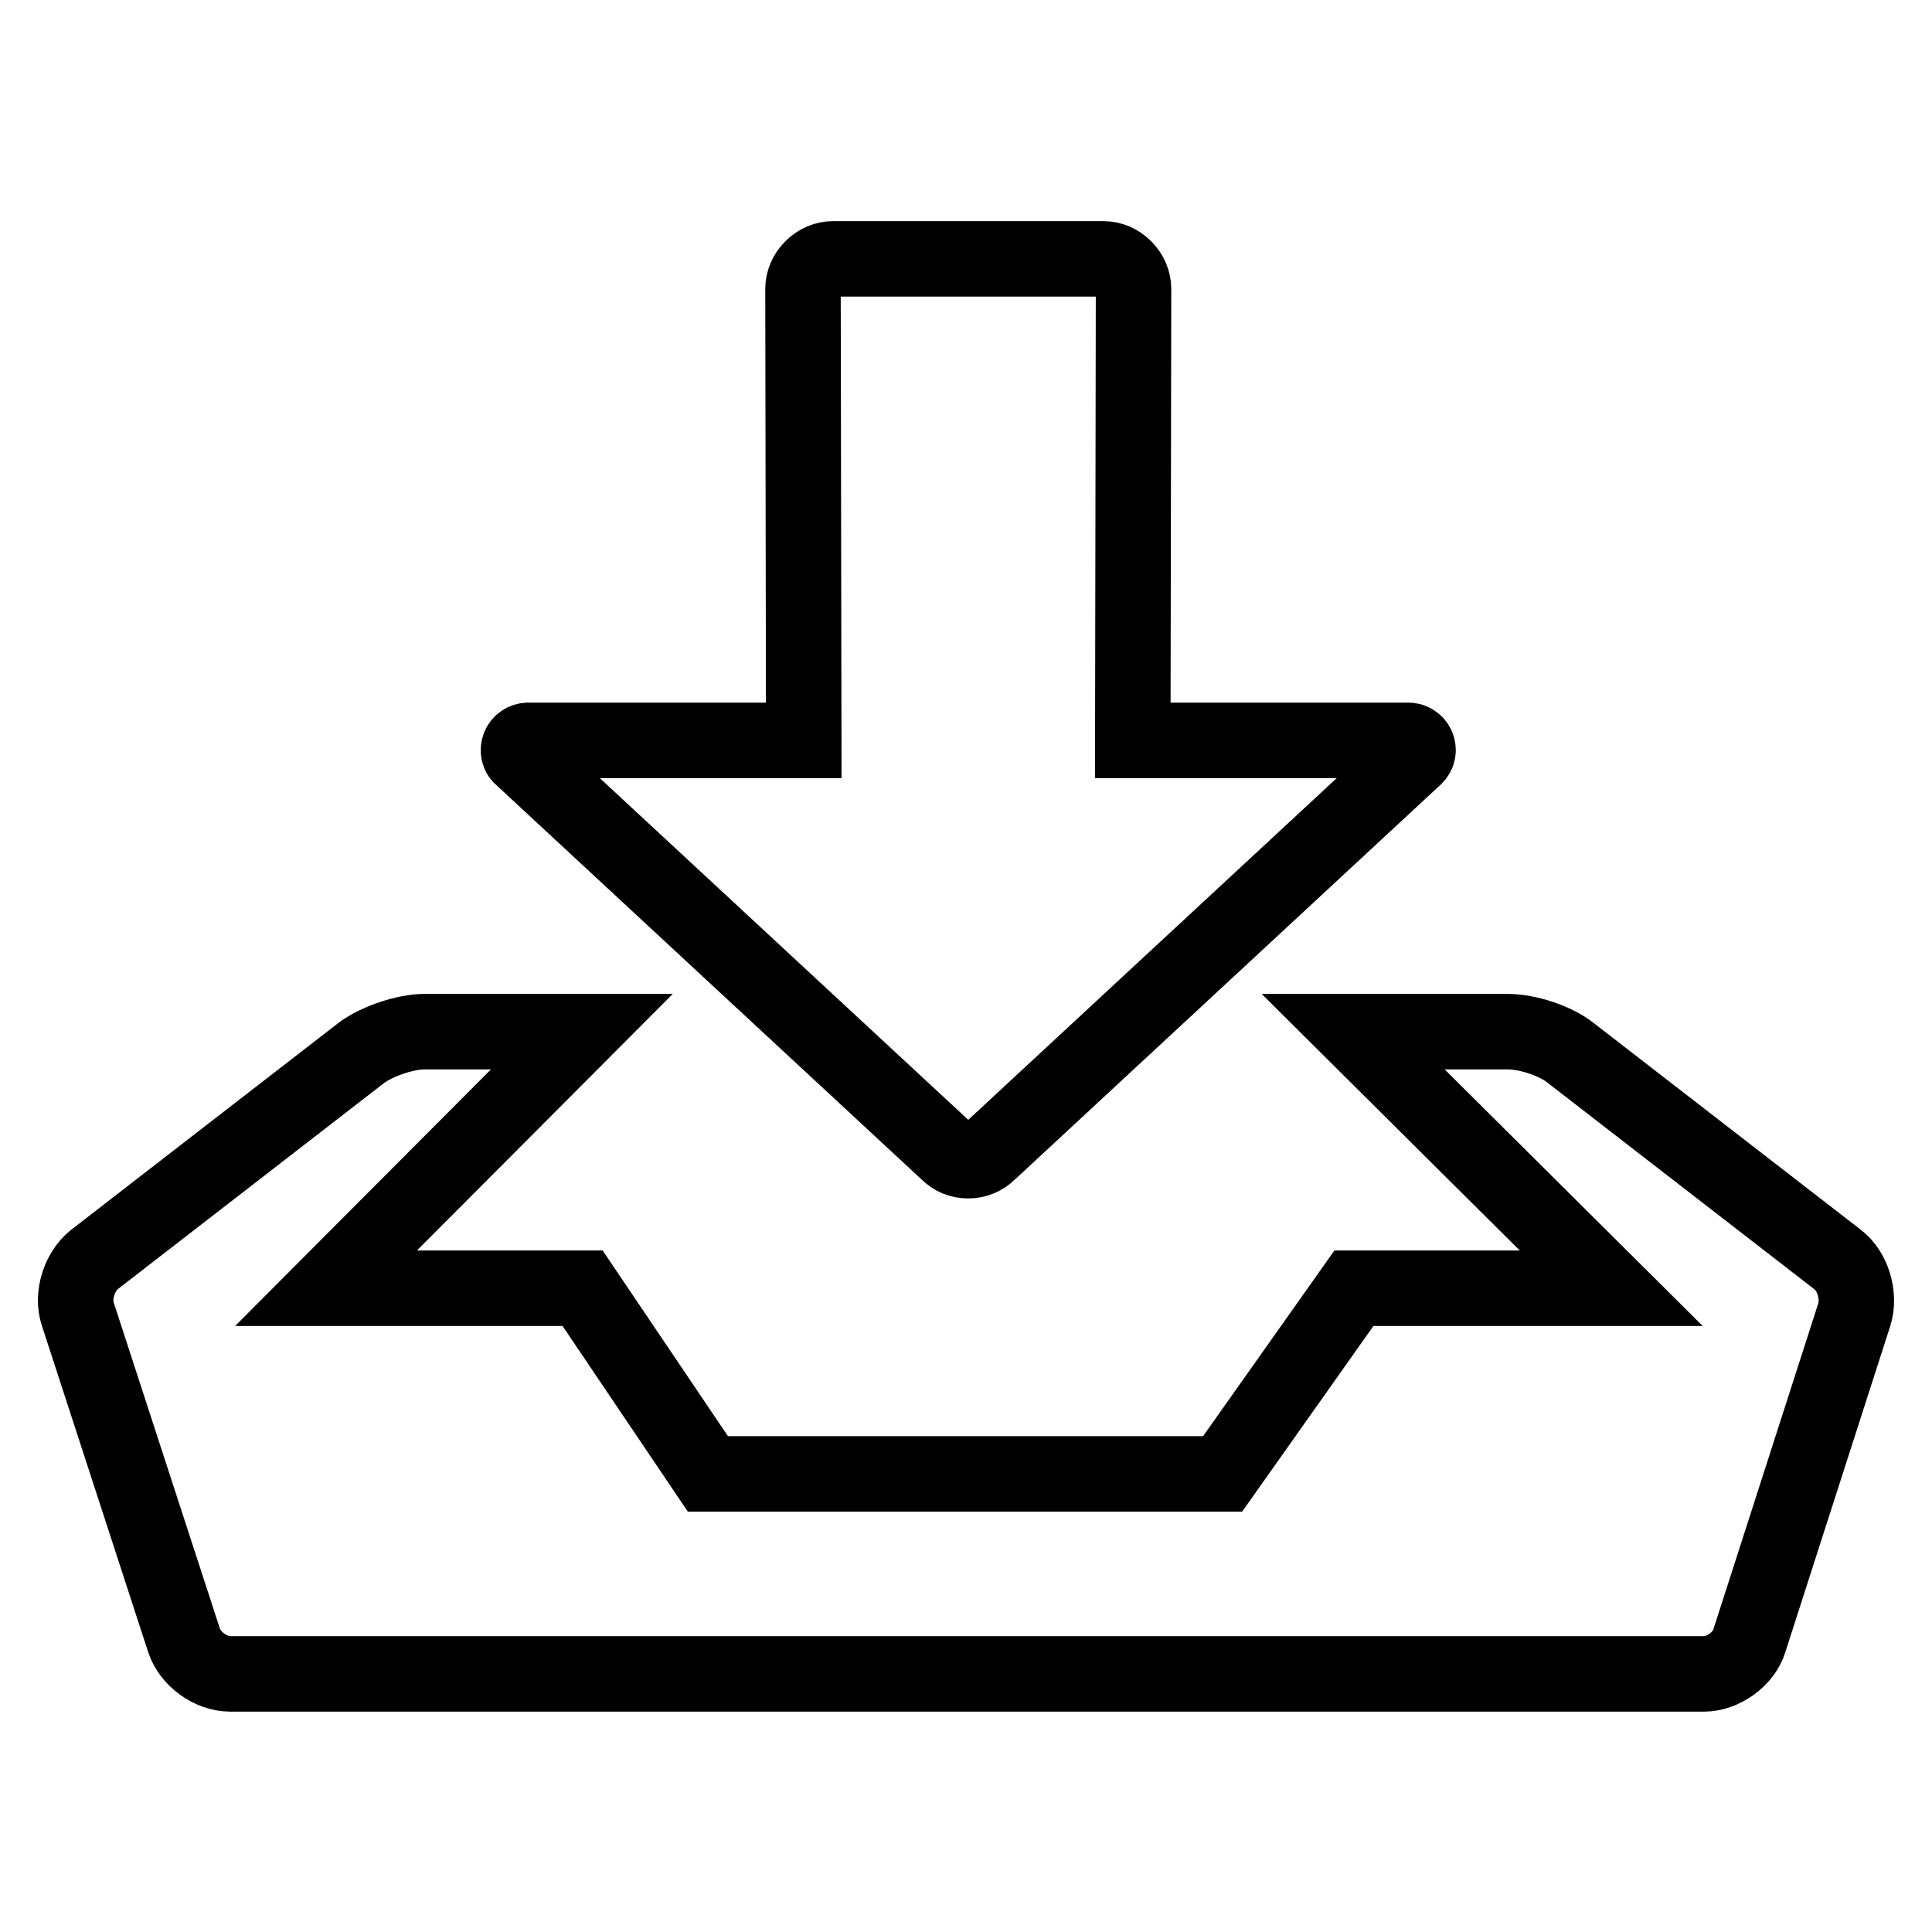
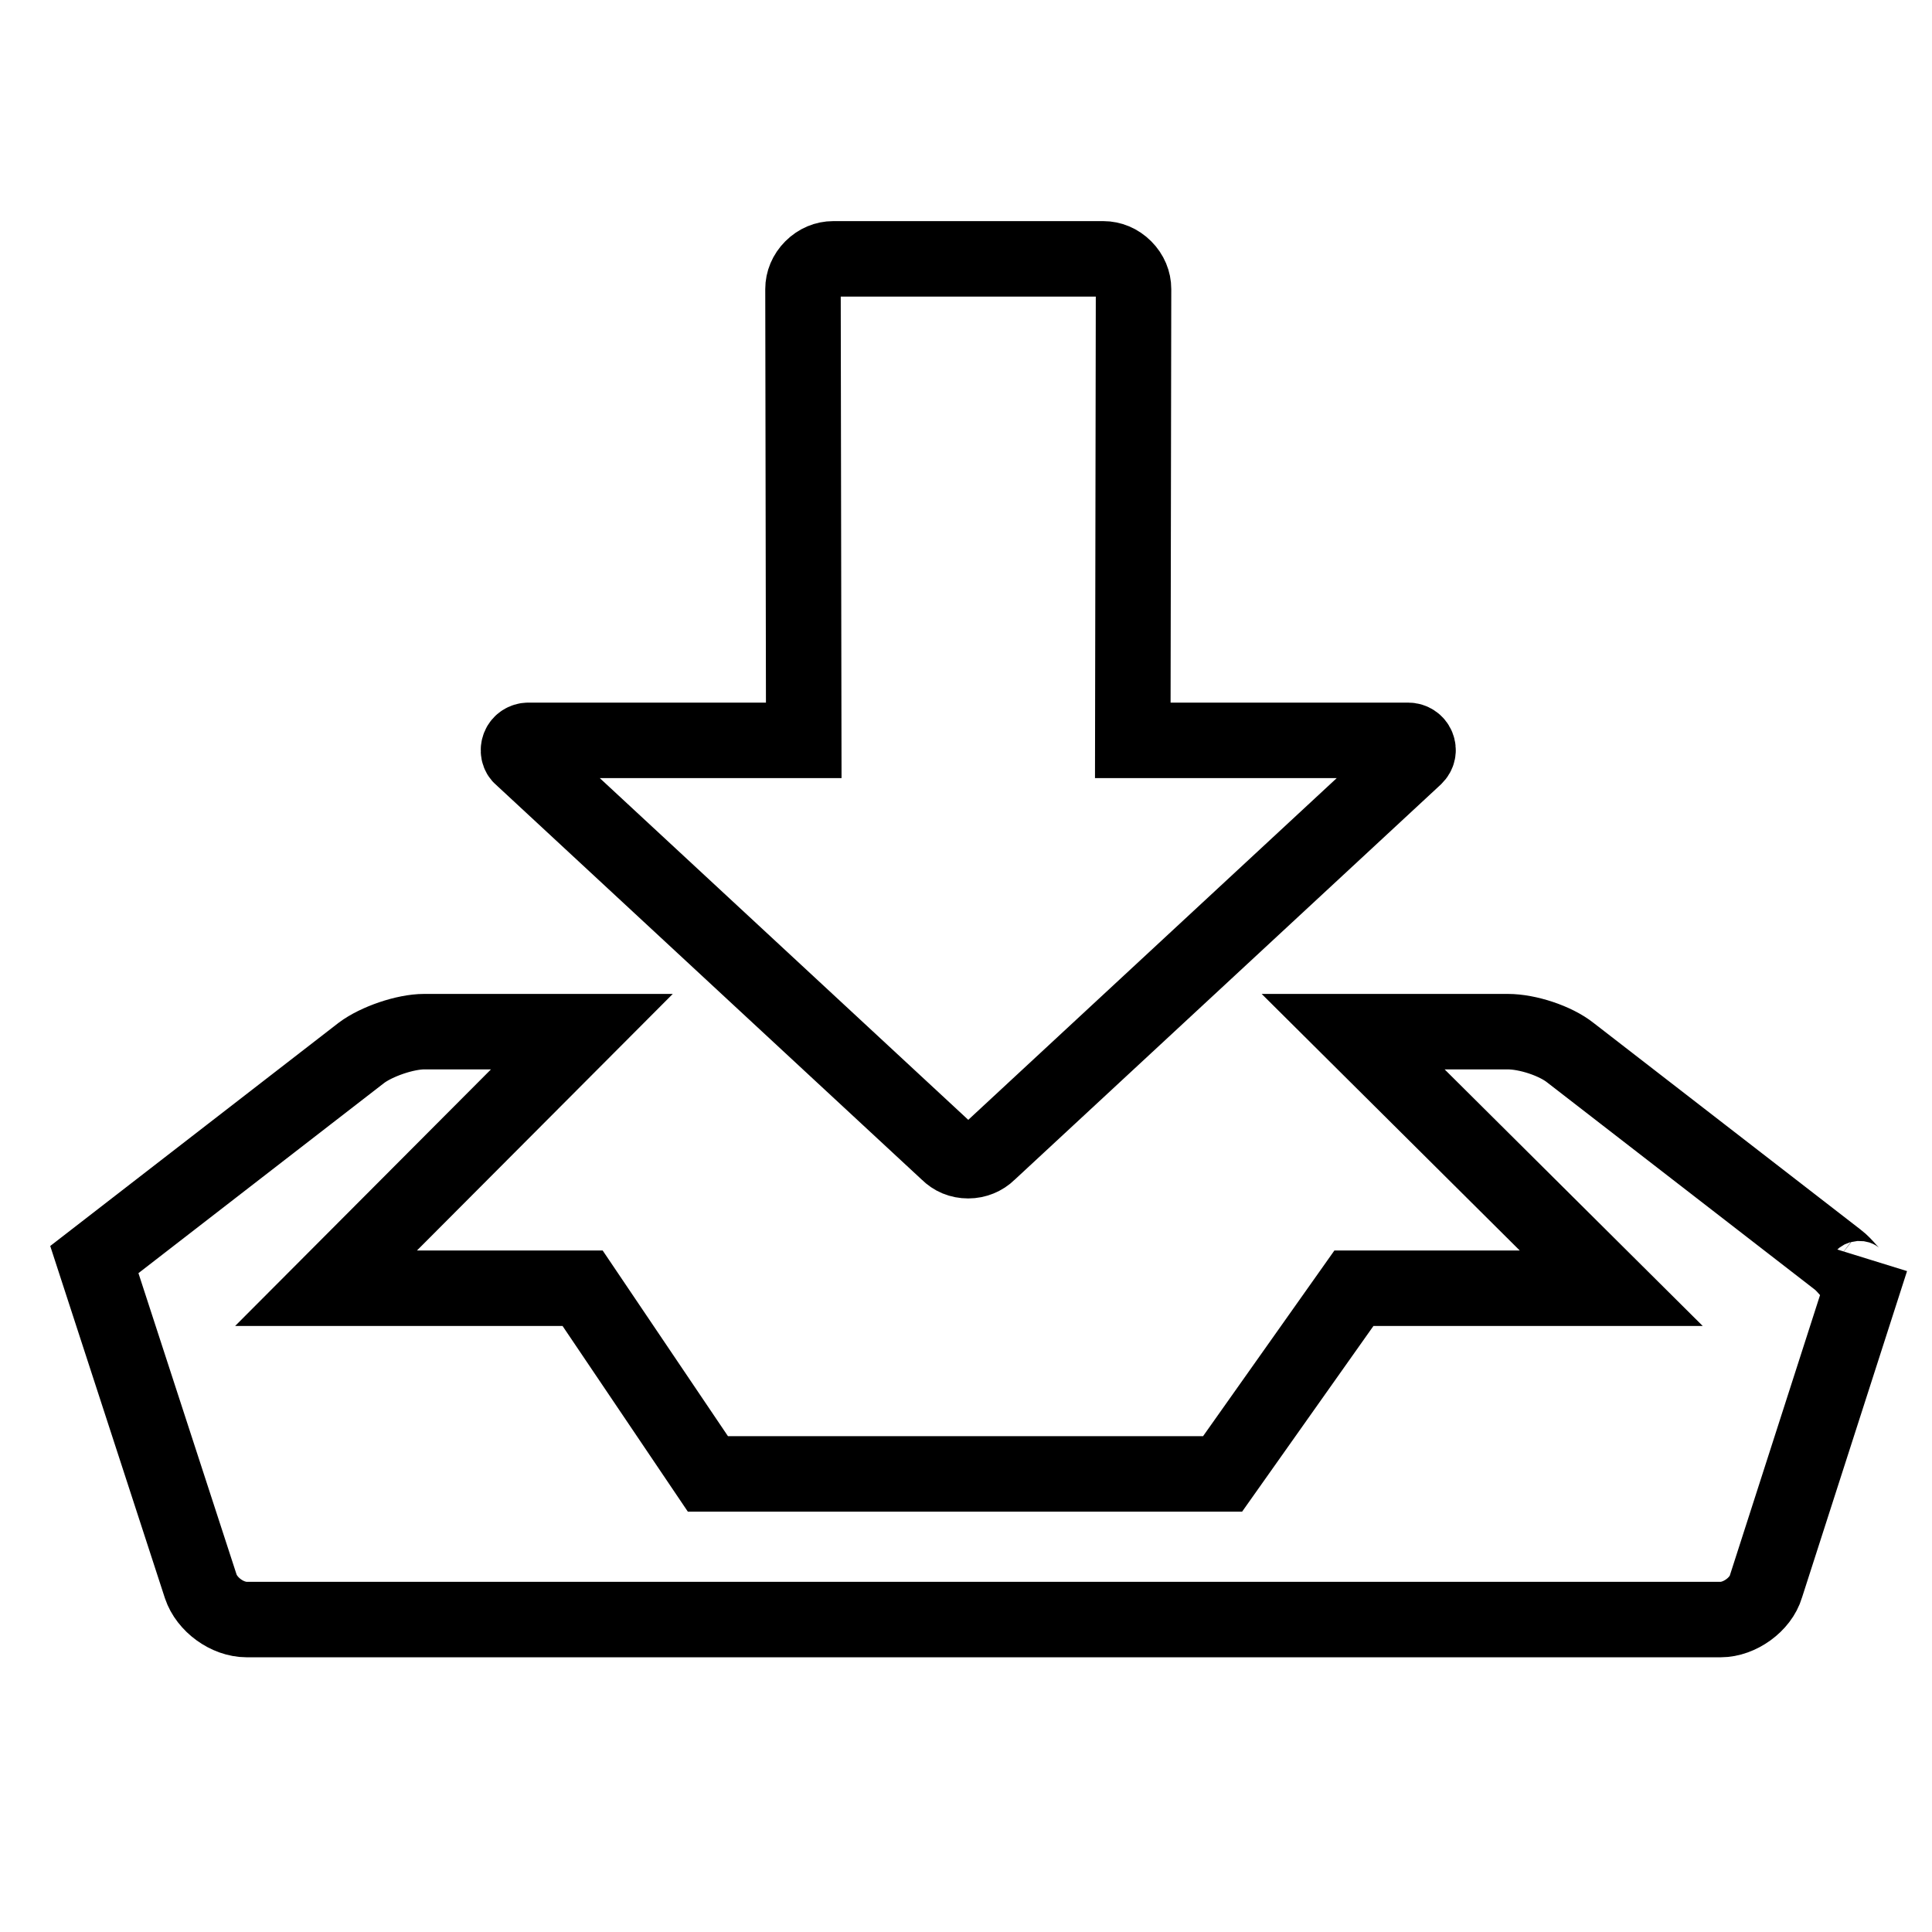
<svg xmlns="http://www.w3.org/2000/svg" version="1.1" x="0px" y="0px" viewBox="0 0 256 256" enable-background="new 0 0 256 256" xml:space="preserve">
  <g>
-     <path stroke-width="10" fill-opacity="0" stroke="#000000" d="M187.5,100.3c0.4-0.4,0.5-0.9,0.3-1.4c-0.2-0.5-0.7-0.8-1.2-0.8h-36.5l0.1-59.8c0-1-0.4-2-1.2-2.8 c-0.8-0.8-1.8-1.2-2.8-1.2h-35.8c-1,0-2,0.4-2.8,1.2c-0.8,0.8-1.2,1.8-1.2,2.8l0.1,59.8H70c-0.5,0-1,0.3-1.2,0.8 c-0.2,0.5-0.1,1.1,0.3,1.4l56.5,52.4c0.7,0.7,1.6,1.1,2.7,1.1c1,0,2-0.4,2.7-1.1L187.5,100.3L187.5,100.3z M243.5,166.9l-35.4-27.4 c-2-1.6-5.7-2.8-8.3-2.8h-20.5l34.2,34h-34.1L162,195.3H93.8l-16.6-24.6H43.2l33.9-34H56.2c-2.5,0-6.3,1.3-8.3,2.8l-35.4,27.4 c-2,1.6-3,4.8-2.2,7.2l14.1,43.3c0.8,2.4,3.5,4.4,6.1,4.4h195.3c2.5,0,5.3-2,6-4.4l13.9-43.2C246.5,171.7,245.5,168.4,243.5,166.9z " />
+     <path stroke-width="10" fill-opacity="0" stroke="#000000" d="M187.5,100.3c0.4-0.4,0.5-0.9,0.3-1.4c-0.2-0.5-0.7-0.8-1.2-0.8h-36.5l0.1-59.8c0-1-0.4-2-1.2-2.8 c-0.8-0.8-1.8-1.2-2.8-1.2h-35.8c-1,0-2,0.4-2.8,1.2c-0.8,0.8-1.2,1.8-1.2,2.8l0.1,59.8H70c-0.5,0-1,0.3-1.2,0.8 c-0.2,0.5-0.1,1.1,0.3,1.4l56.5,52.4c0.7,0.7,1.6,1.1,2.7,1.1c1,0,2-0.4,2.7-1.1L187.5,100.3L187.5,100.3z M243.5,166.9l-35.4-27.4 c-2-1.6-5.7-2.8-8.3-2.8h-20.5l34.2,34h-34.1L162,195.3H93.8l-16.6-24.6H43.2l33.9-34H56.2c-2.5,0-6.3,1.3-8.3,2.8l-35.4,27.4 l14.1,43.3c0.8,2.4,3.5,4.4,6.1,4.4h195.3c2.5,0,5.3-2,6-4.4l13.9-43.2C246.5,171.7,245.5,168.4,243.5,166.9z " />
  </g>
</svg>